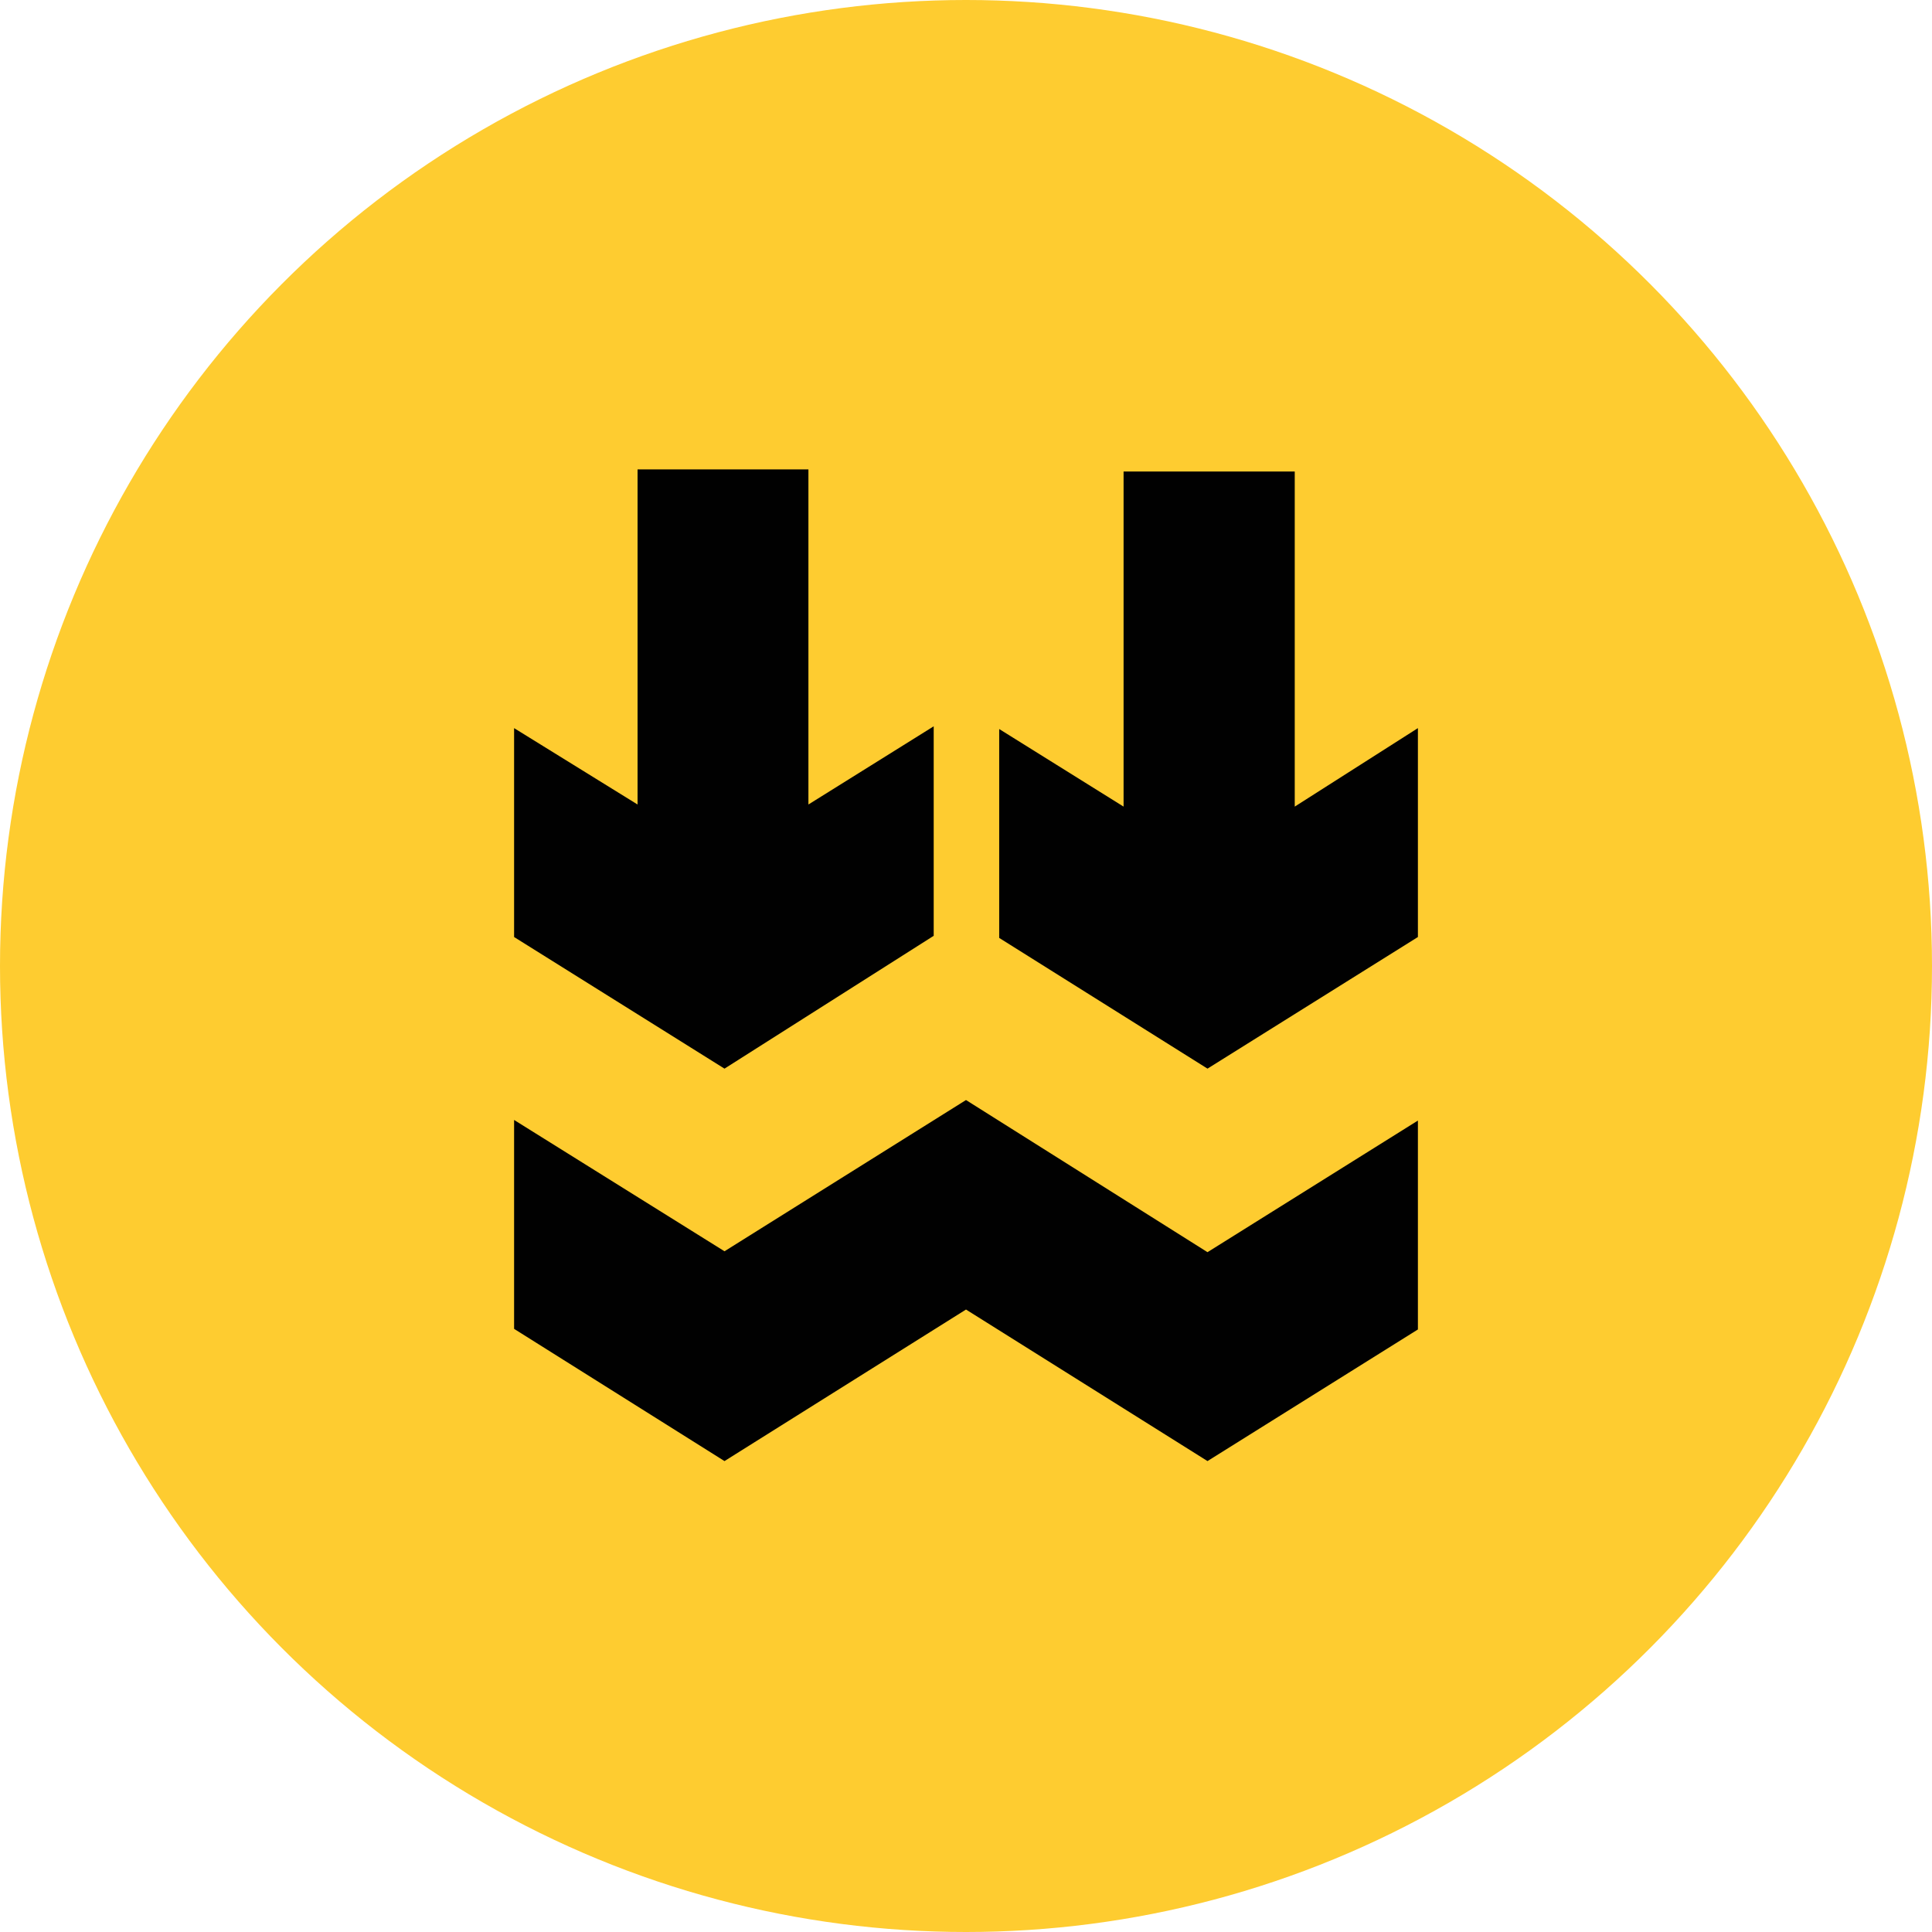
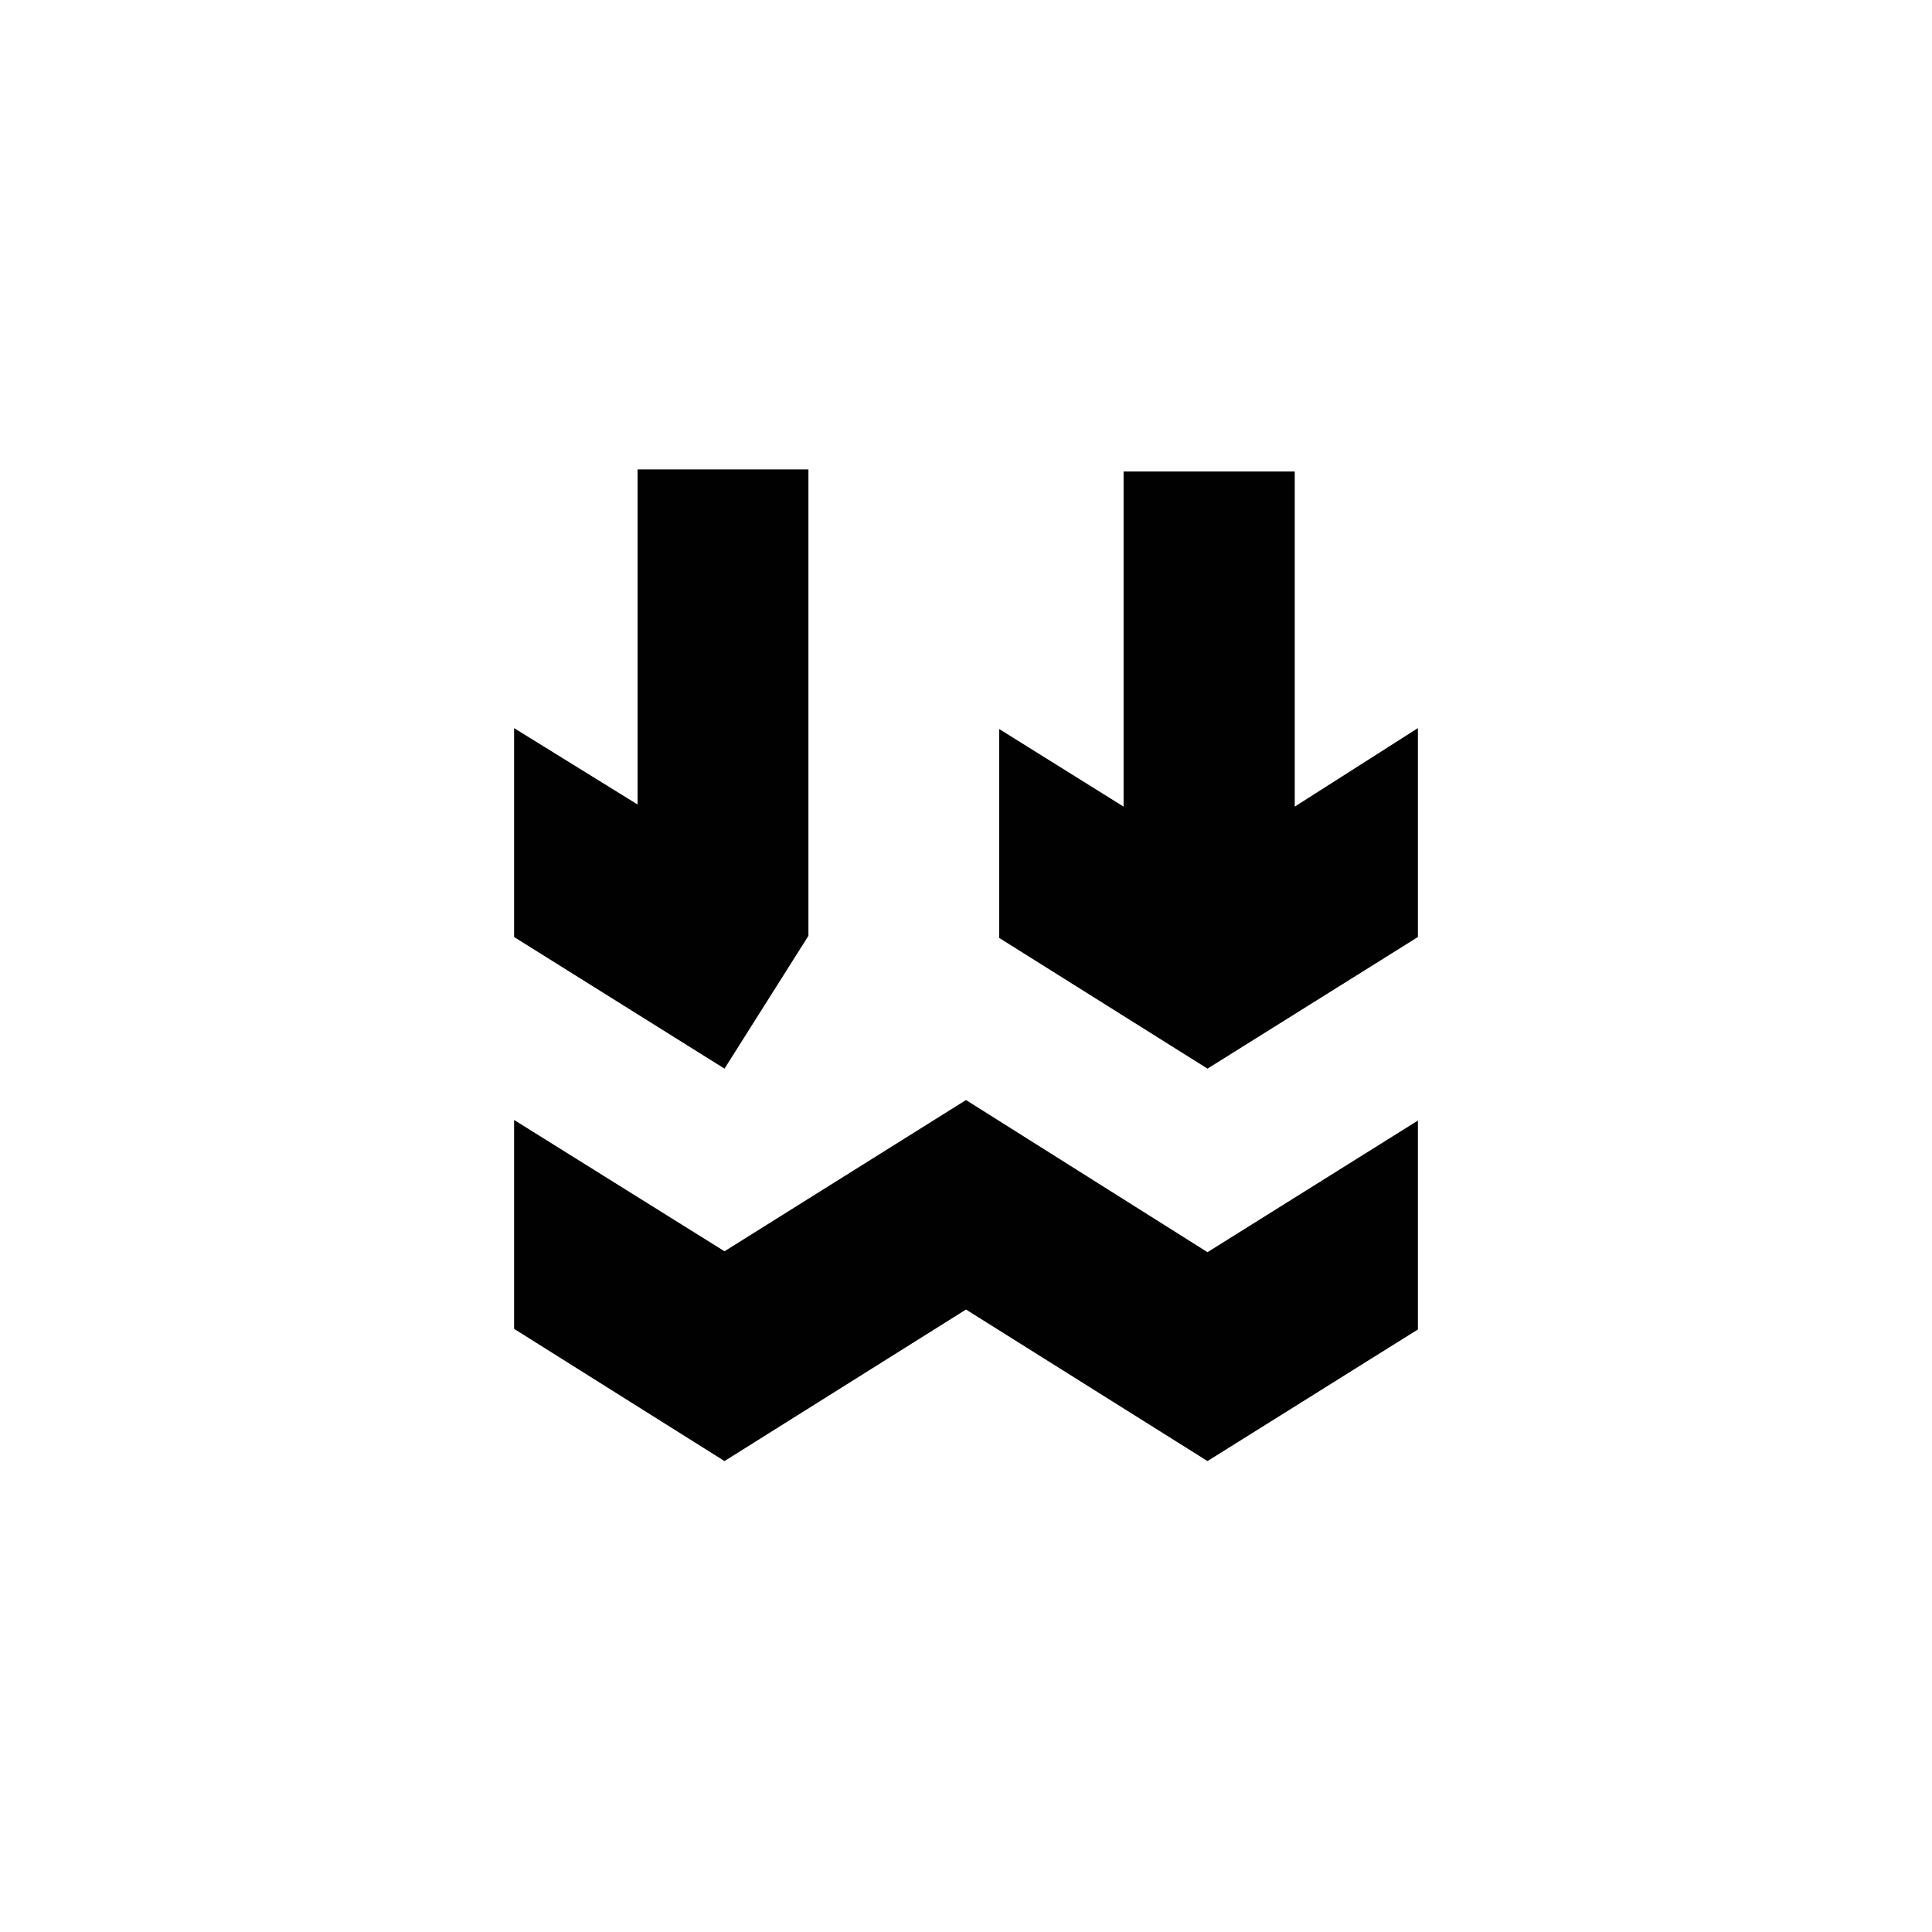
<svg xmlns="http://www.w3.org/2000/svg" version="1.1" id="Layer_1" x="0px" y="0px" viewBox="0 0 64 64" style="enable-background:new 0 0 64 64;" xml:space="preserve">
  <style type="text/css">
	.st0{fill:#FECC30;}
	.st1{fill:#010101;}
</style>
  <g id="Layer_2_00000003826039042460848700000000238996648555496578_">
    <g id="Layer_1-2">
-       <circle class="st0" cx="32" cy="32" r="32" />
-       <path class="st1" d="M24,35.4l-6.97-4.36v-6.92l4.09,2.53v-11.1h5.66v11.1l4.15-2.59V31L24,35.4z M42.89,26.72v-11.1h-5.67v11.1    l-4.12-2.57v6.92L40,35.4l6.97-4.36v-6.92L42.89,26.72z M32,36.44l-8,5.01l-6.97-4.35v6.92L24,48.4l8-5.02l8,5.02l6.97-4.36v-6.92    L40,41.48L32,36.44z" />
+       <path class="st1" d="M24,35.4l-6.97-4.36v-6.92l4.09,2.53v-11.1h5.66v11.1V31L24,35.4z M42.89,26.72v-11.1h-5.67v11.1    l-4.12-2.57v6.92L40,35.4l6.97-4.36v-6.92L42.89,26.72z M32,36.44l-8,5.01l-6.97-4.35v6.92L24,48.4l8-5.02l8,5.02l6.97-4.36v-6.92    L40,41.48L32,36.44z" />
    </g>
  </g>
</svg>